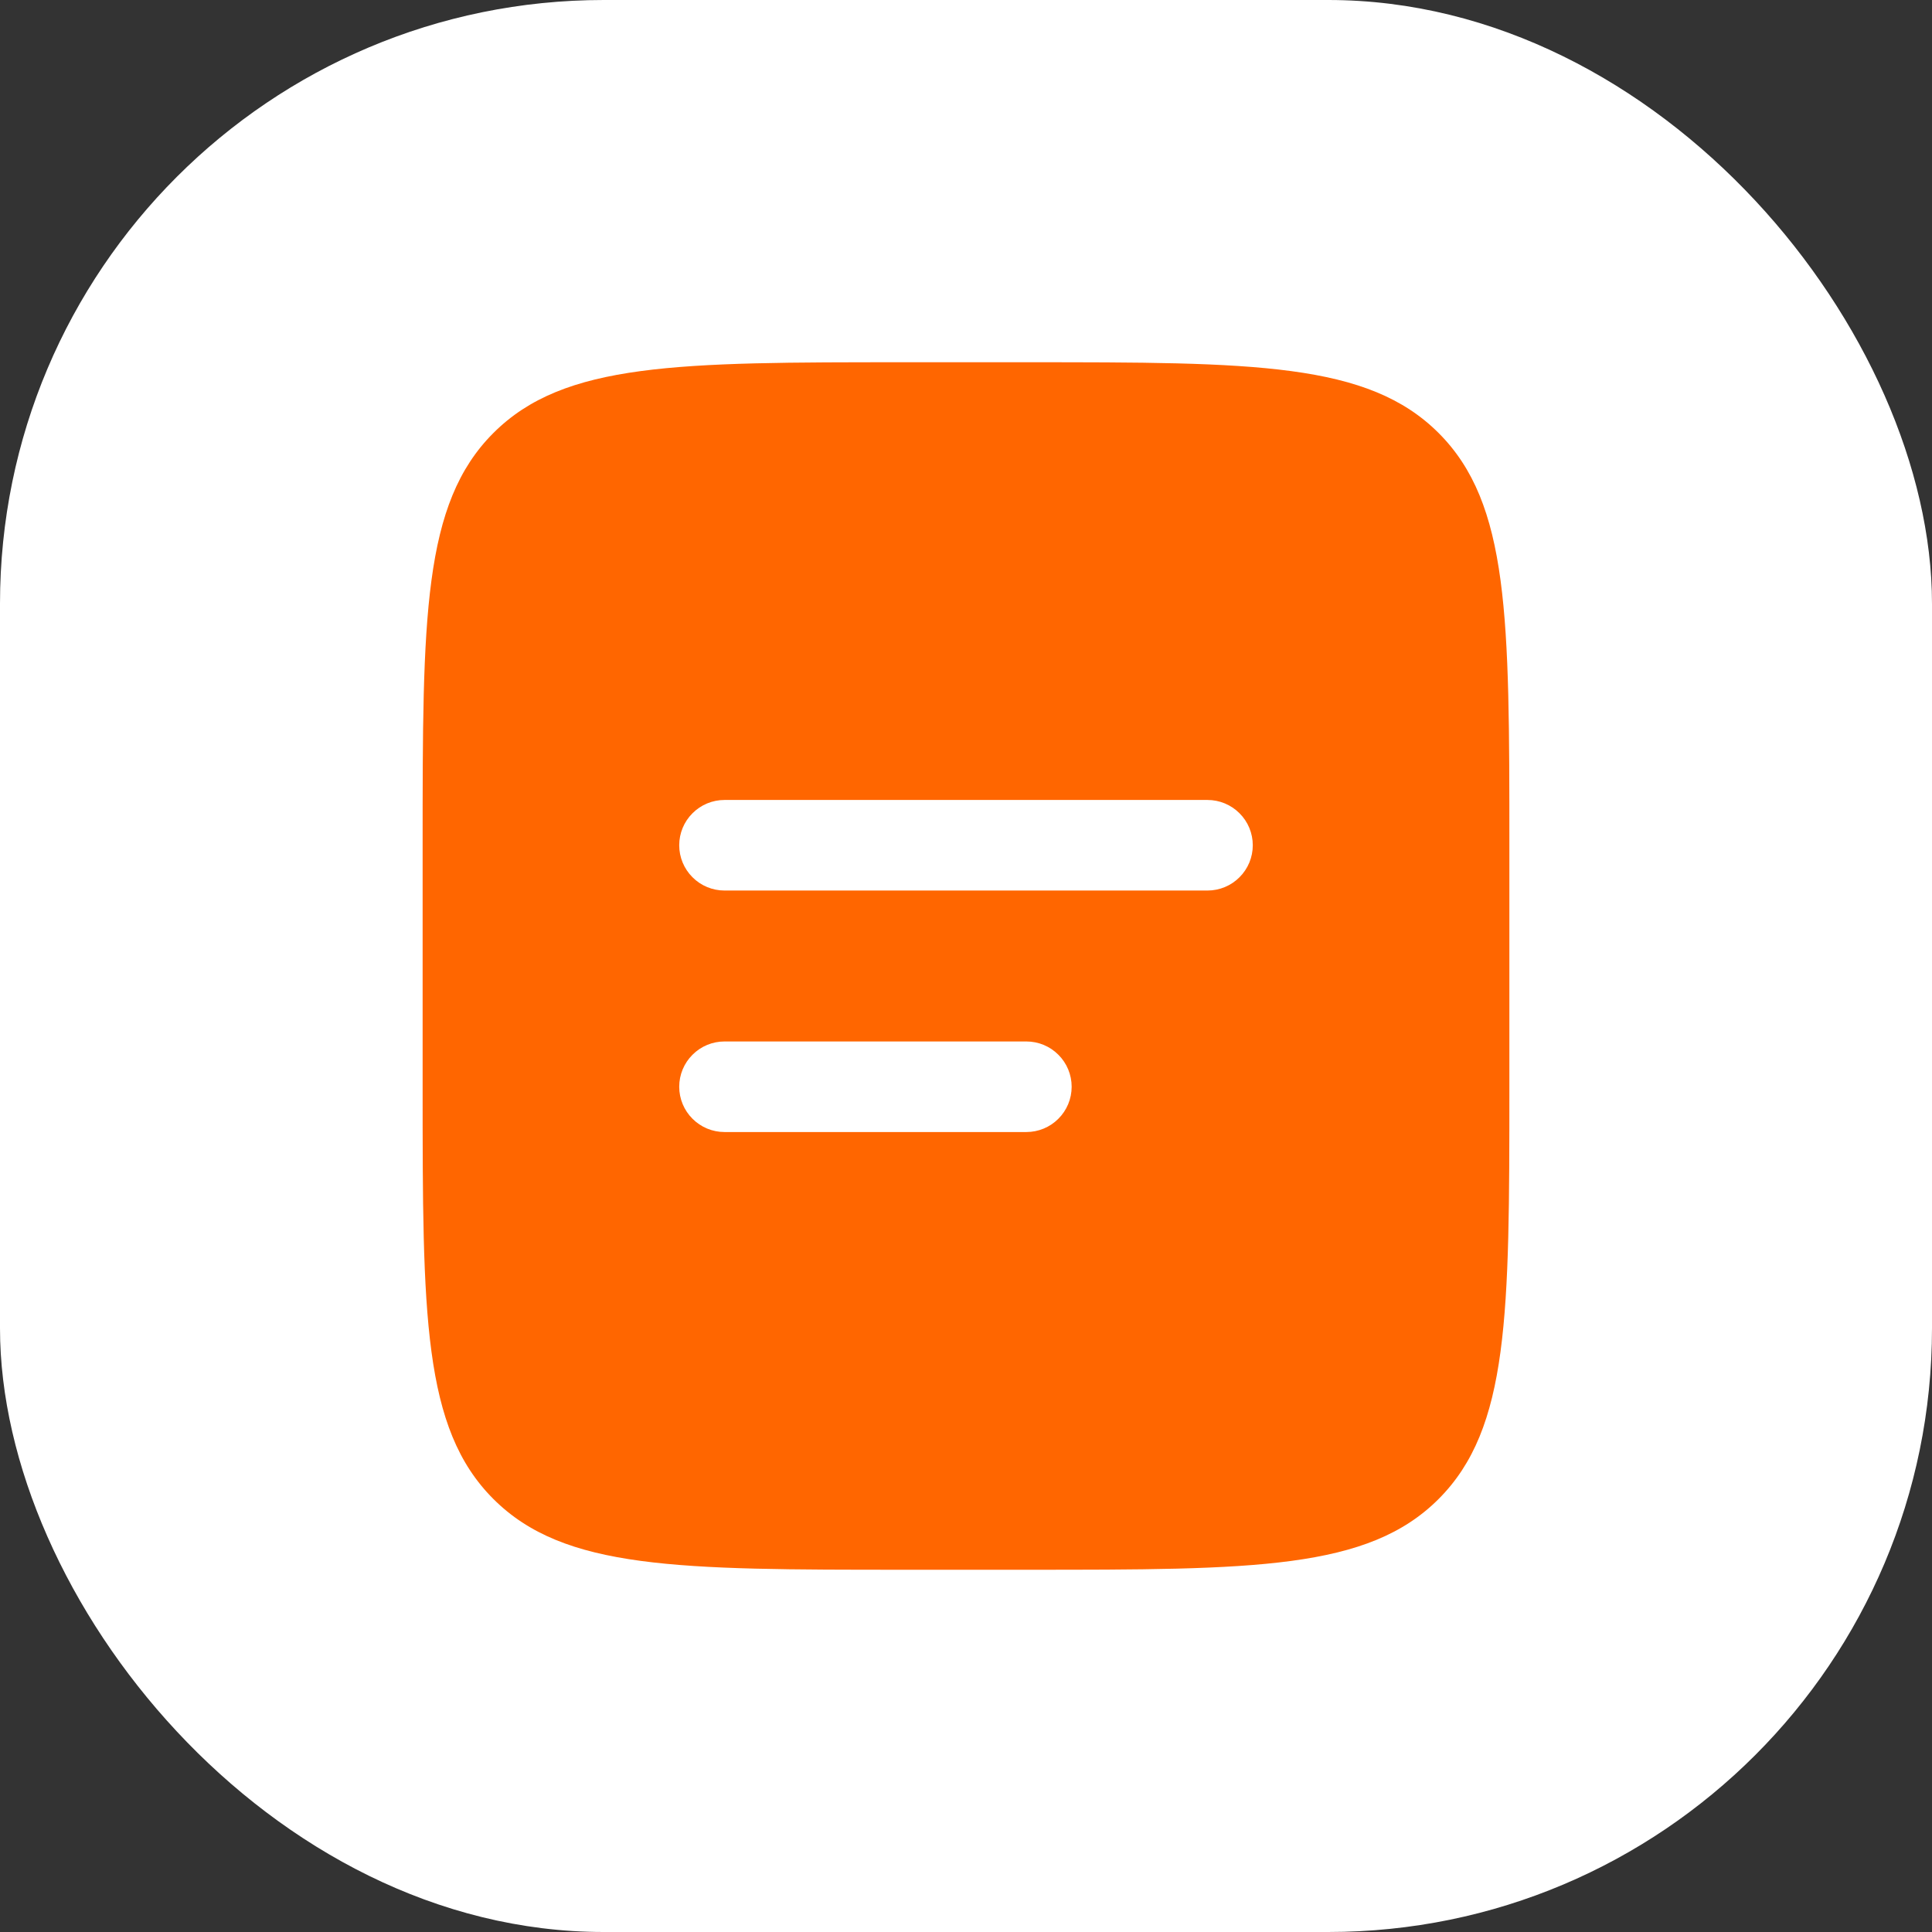
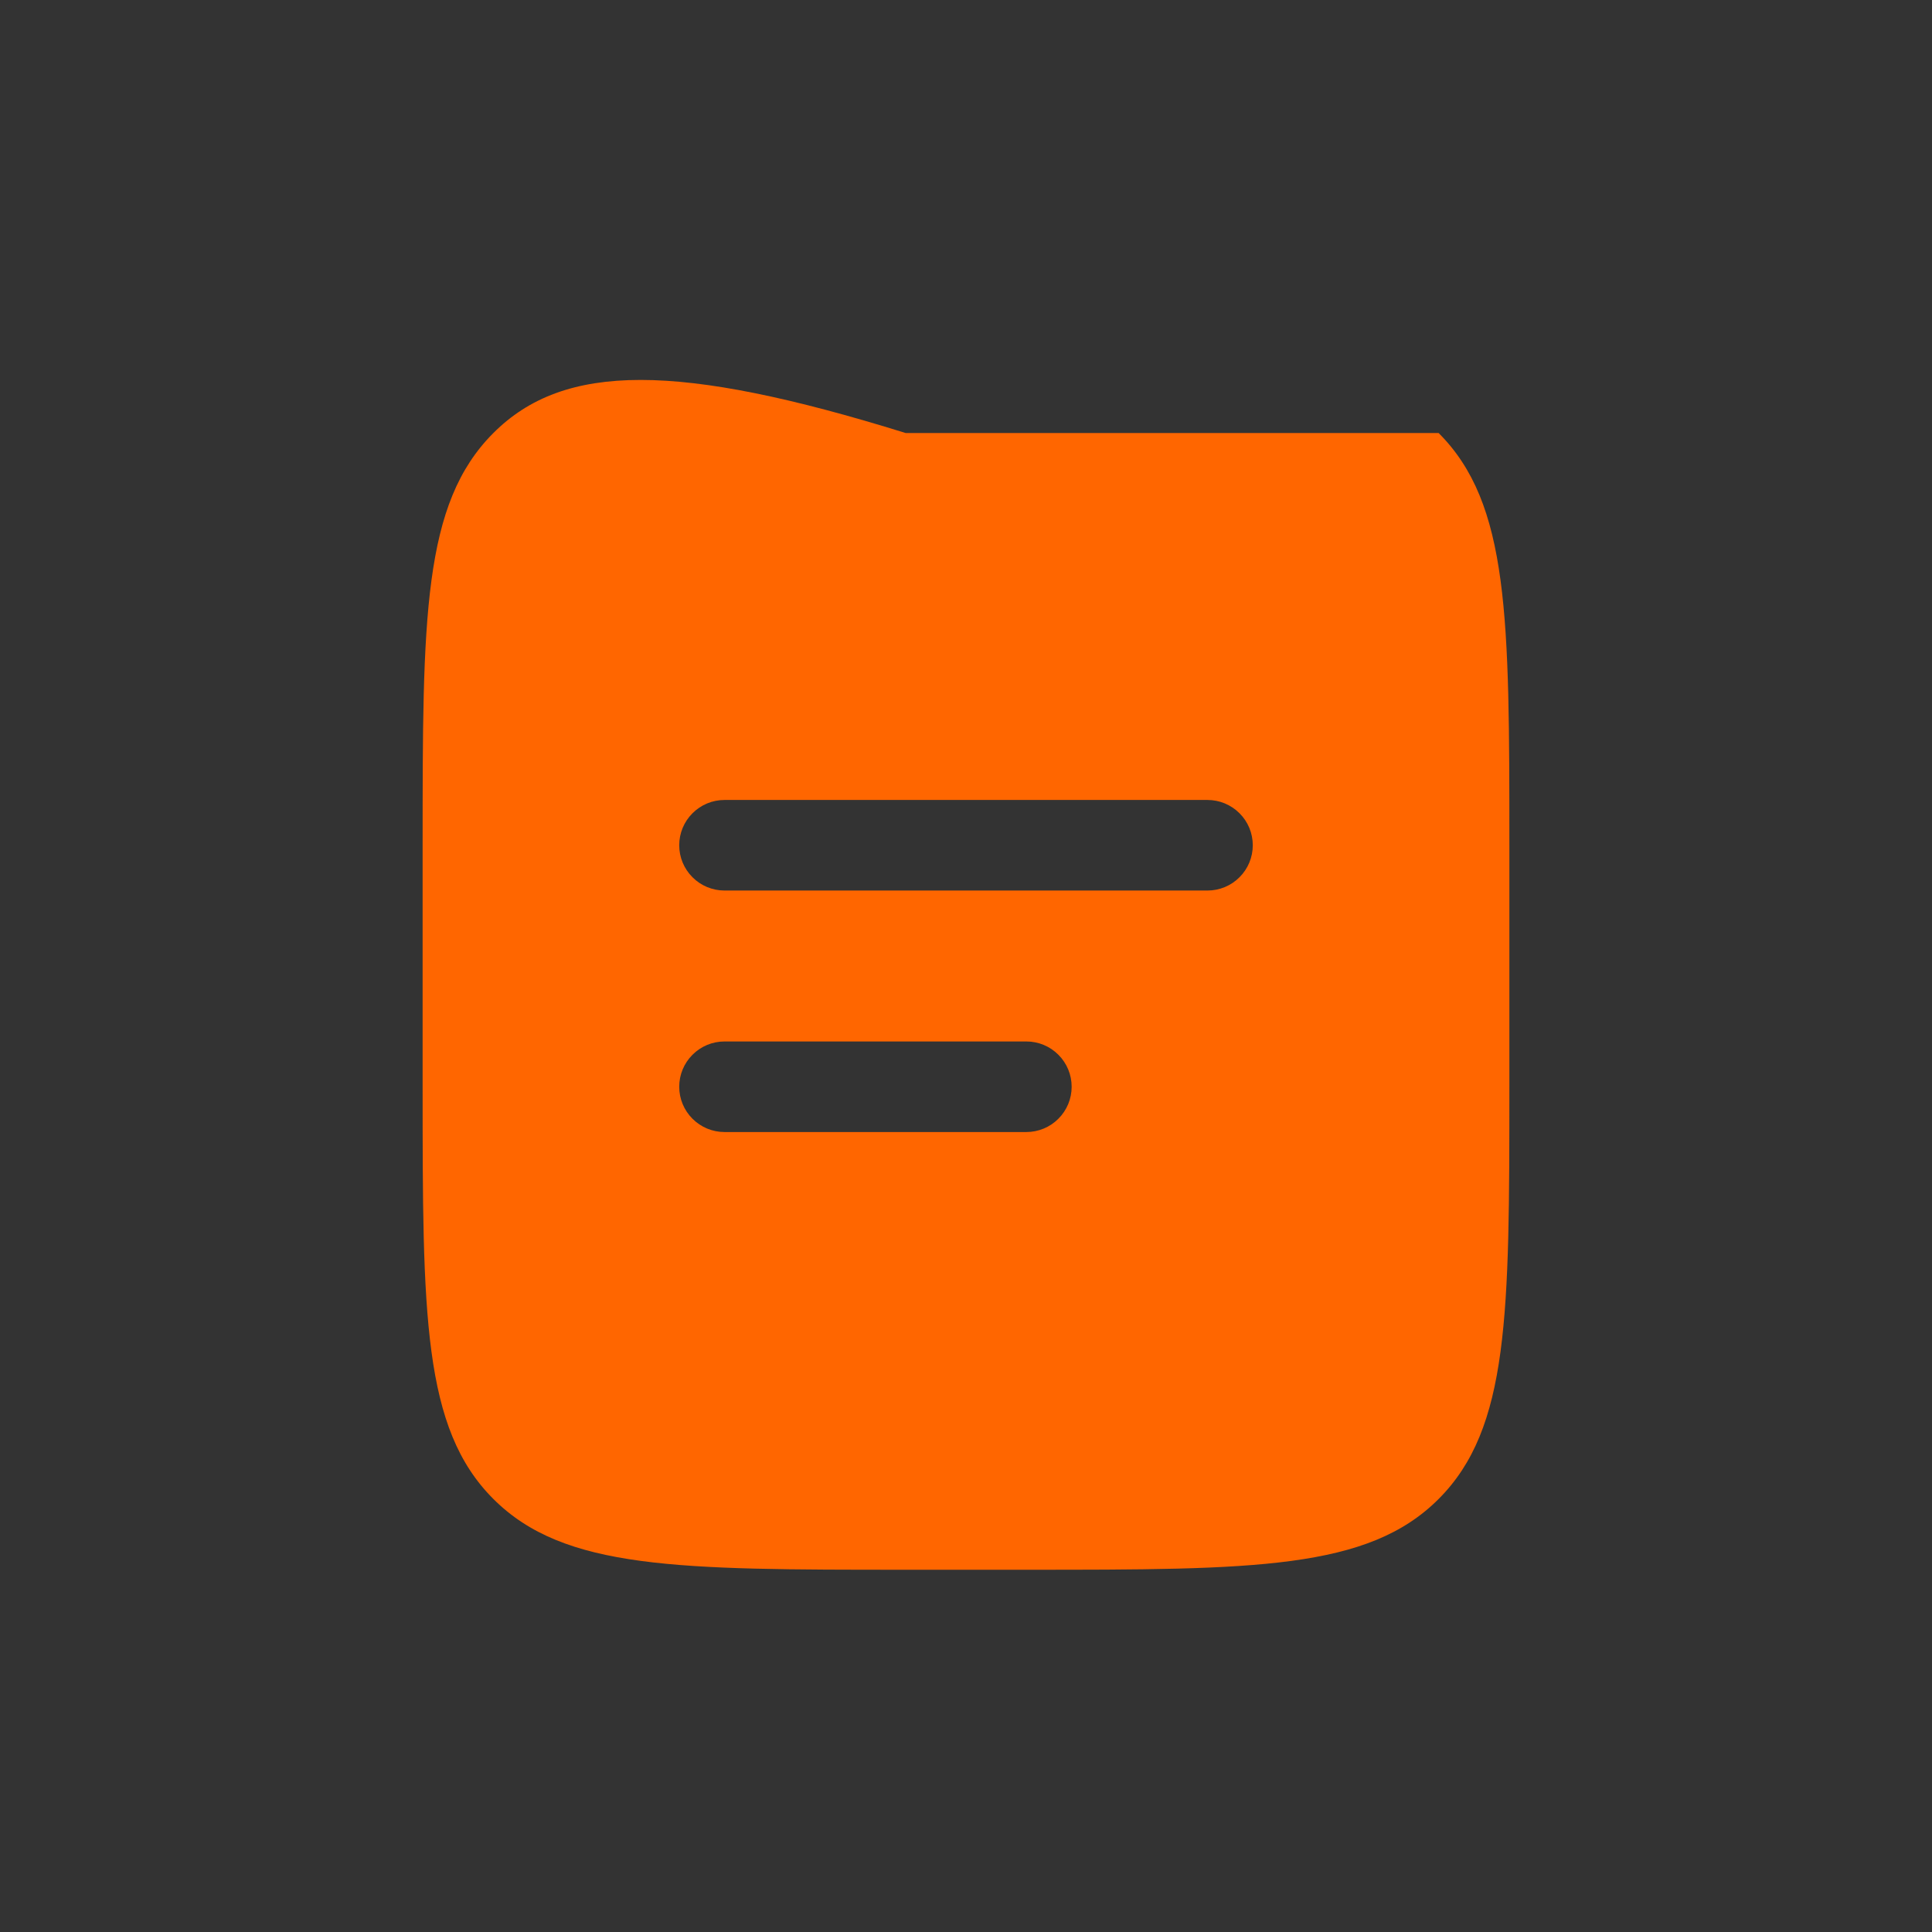
<svg xmlns="http://www.w3.org/2000/svg" width="32" height="32" viewBox="0 0 32 32" fill="none">
  <rect x="0" y="0" width="32" height="32" fill="#333333" stroke="none" />
-   <rect width="32" height="32" rx="10" fill="white" />
-   <path fill-rule="evenodd" clip-rule="evenodd" d="M8.172 7.172C7 8.343 7 10.229 7 14V18C7 21.771 7 23.657 8.172 24.828C9.344 25.999 11.229 26 15 26H17C20.771 26 22.657 26 23.828 24.828C24.999 23.656 25 21.771 25 18V14C25 10.229 25 8.343 23.828 7.172C22.656 6.001 20.771 6 17 6H15C11.229 6 9.343 6 8.172 7.172ZM12 13.25C11.801 13.25 11.61 13.329 11.47 13.47C11.329 13.61 11.25 13.801 11.25 14C11.25 14.199 11.329 14.39 11.47 14.53C11.61 14.671 11.801 14.75 12 14.75H20C20.199 14.75 20.39 14.671 20.53 14.53C20.671 14.39 20.75 14.199 20.75 14C20.75 13.801 20.671 13.61 20.53 13.47C20.39 13.329 20.199 13.25 20 13.25H12ZM12 17.25C11.801 17.25 11.61 17.329 11.47 17.47C11.329 17.61 11.25 17.801 11.25 18C11.25 18.199 11.329 18.39 11.47 18.53C11.61 18.671 11.801 18.75 12 18.75H17C17.199 18.75 17.39 18.671 17.53 18.53C17.671 18.39 17.75 18.199 17.75 18C17.75 17.801 17.671 17.61 17.53 17.47C17.39 17.329 17.199 17.25 17 17.25H12Z" fill="#FF6600" />
+   <path fill-rule="evenodd" clip-rule="evenodd" d="M8.172 7.172C7 8.343 7 10.229 7 14V18C7 21.771 7 23.657 8.172 24.828C9.344 25.999 11.229 26 15 26H17C20.771 26 22.657 26 23.828 24.828C24.999 23.656 25 21.771 25 18V14C25 10.229 25 8.343 23.828 7.172H15C11.229 6 9.343 6 8.172 7.172ZM12 13.25C11.801 13.25 11.61 13.329 11.47 13.47C11.329 13.61 11.25 13.801 11.25 14C11.25 14.199 11.329 14.39 11.47 14.53C11.61 14.671 11.801 14.75 12 14.75H20C20.199 14.75 20.39 14.671 20.53 14.53C20.671 14.39 20.75 14.199 20.75 14C20.75 13.801 20.671 13.61 20.53 13.47C20.39 13.329 20.199 13.25 20 13.25H12ZM12 17.25C11.801 17.25 11.61 17.329 11.47 17.47C11.329 17.61 11.25 17.801 11.25 18C11.25 18.199 11.329 18.39 11.47 18.53C11.61 18.671 11.801 18.75 12 18.75H17C17.199 18.75 17.39 18.671 17.53 18.53C17.671 18.39 17.75 18.199 17.75 18C17.75 17.801 17.671 17.61 17.53 17.47C17.39 17.329 17.199 17.25 17 17.25H12Z" fill="#FF6600" />
</svg>